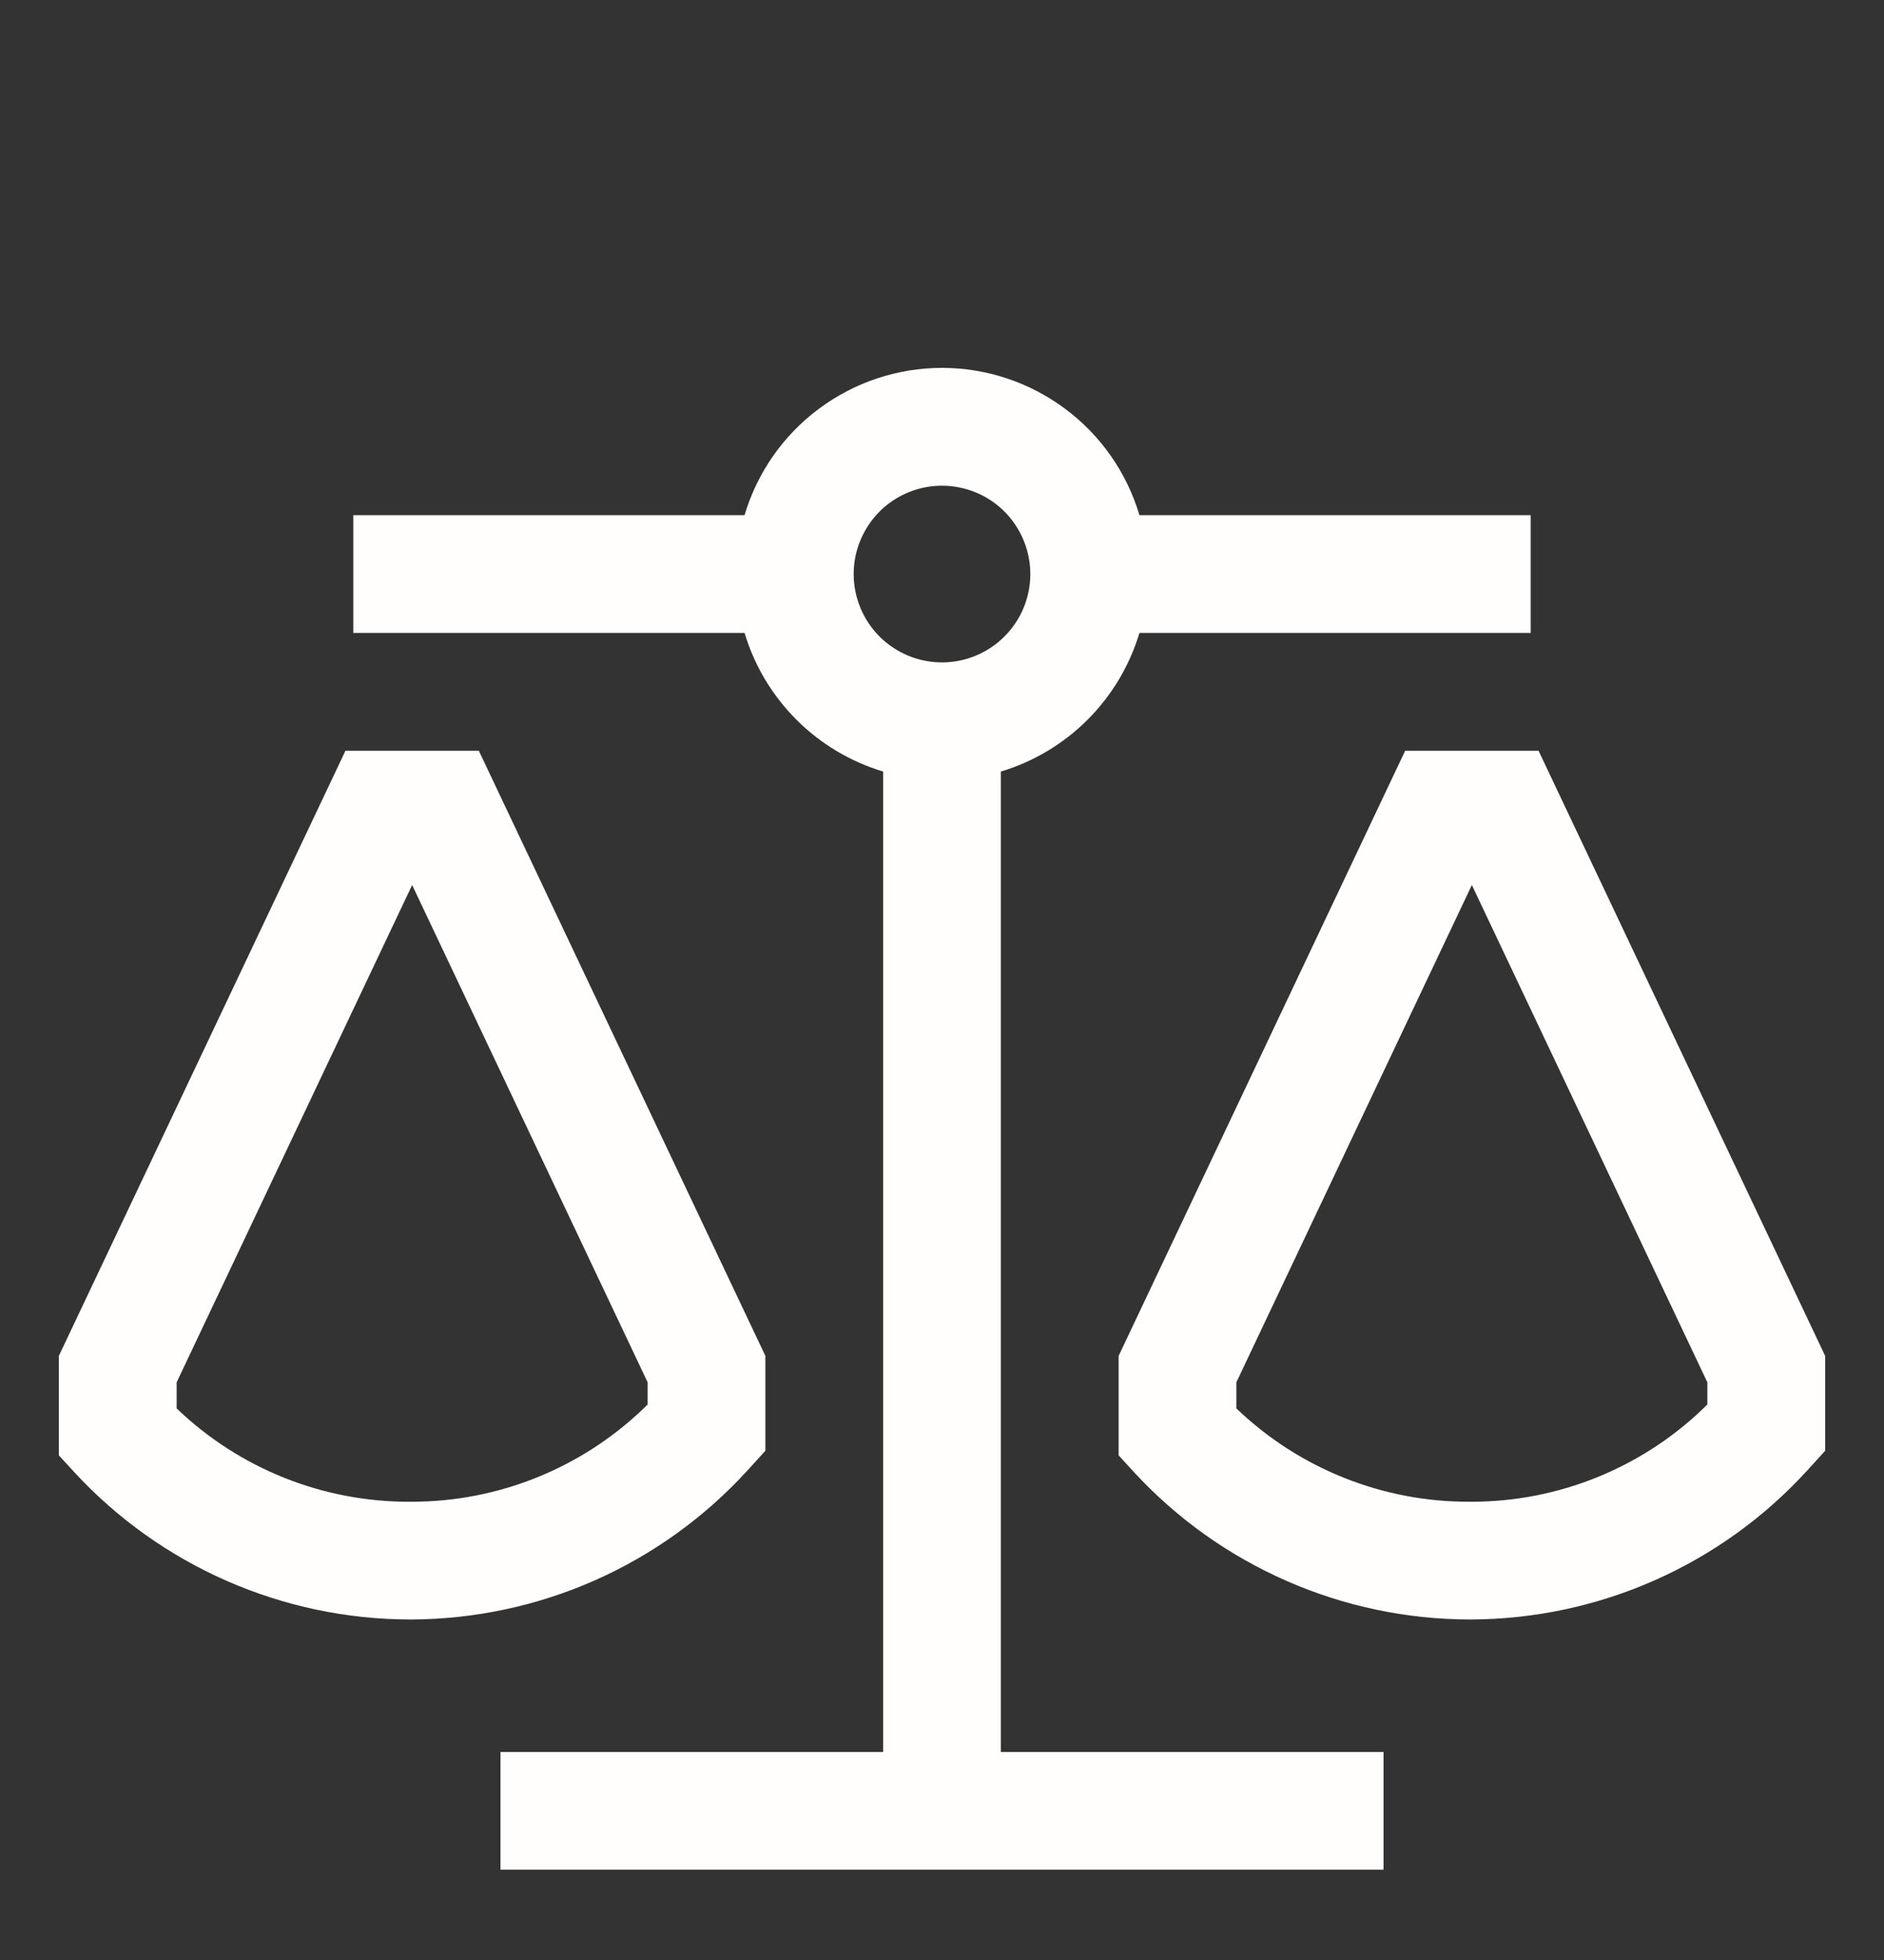
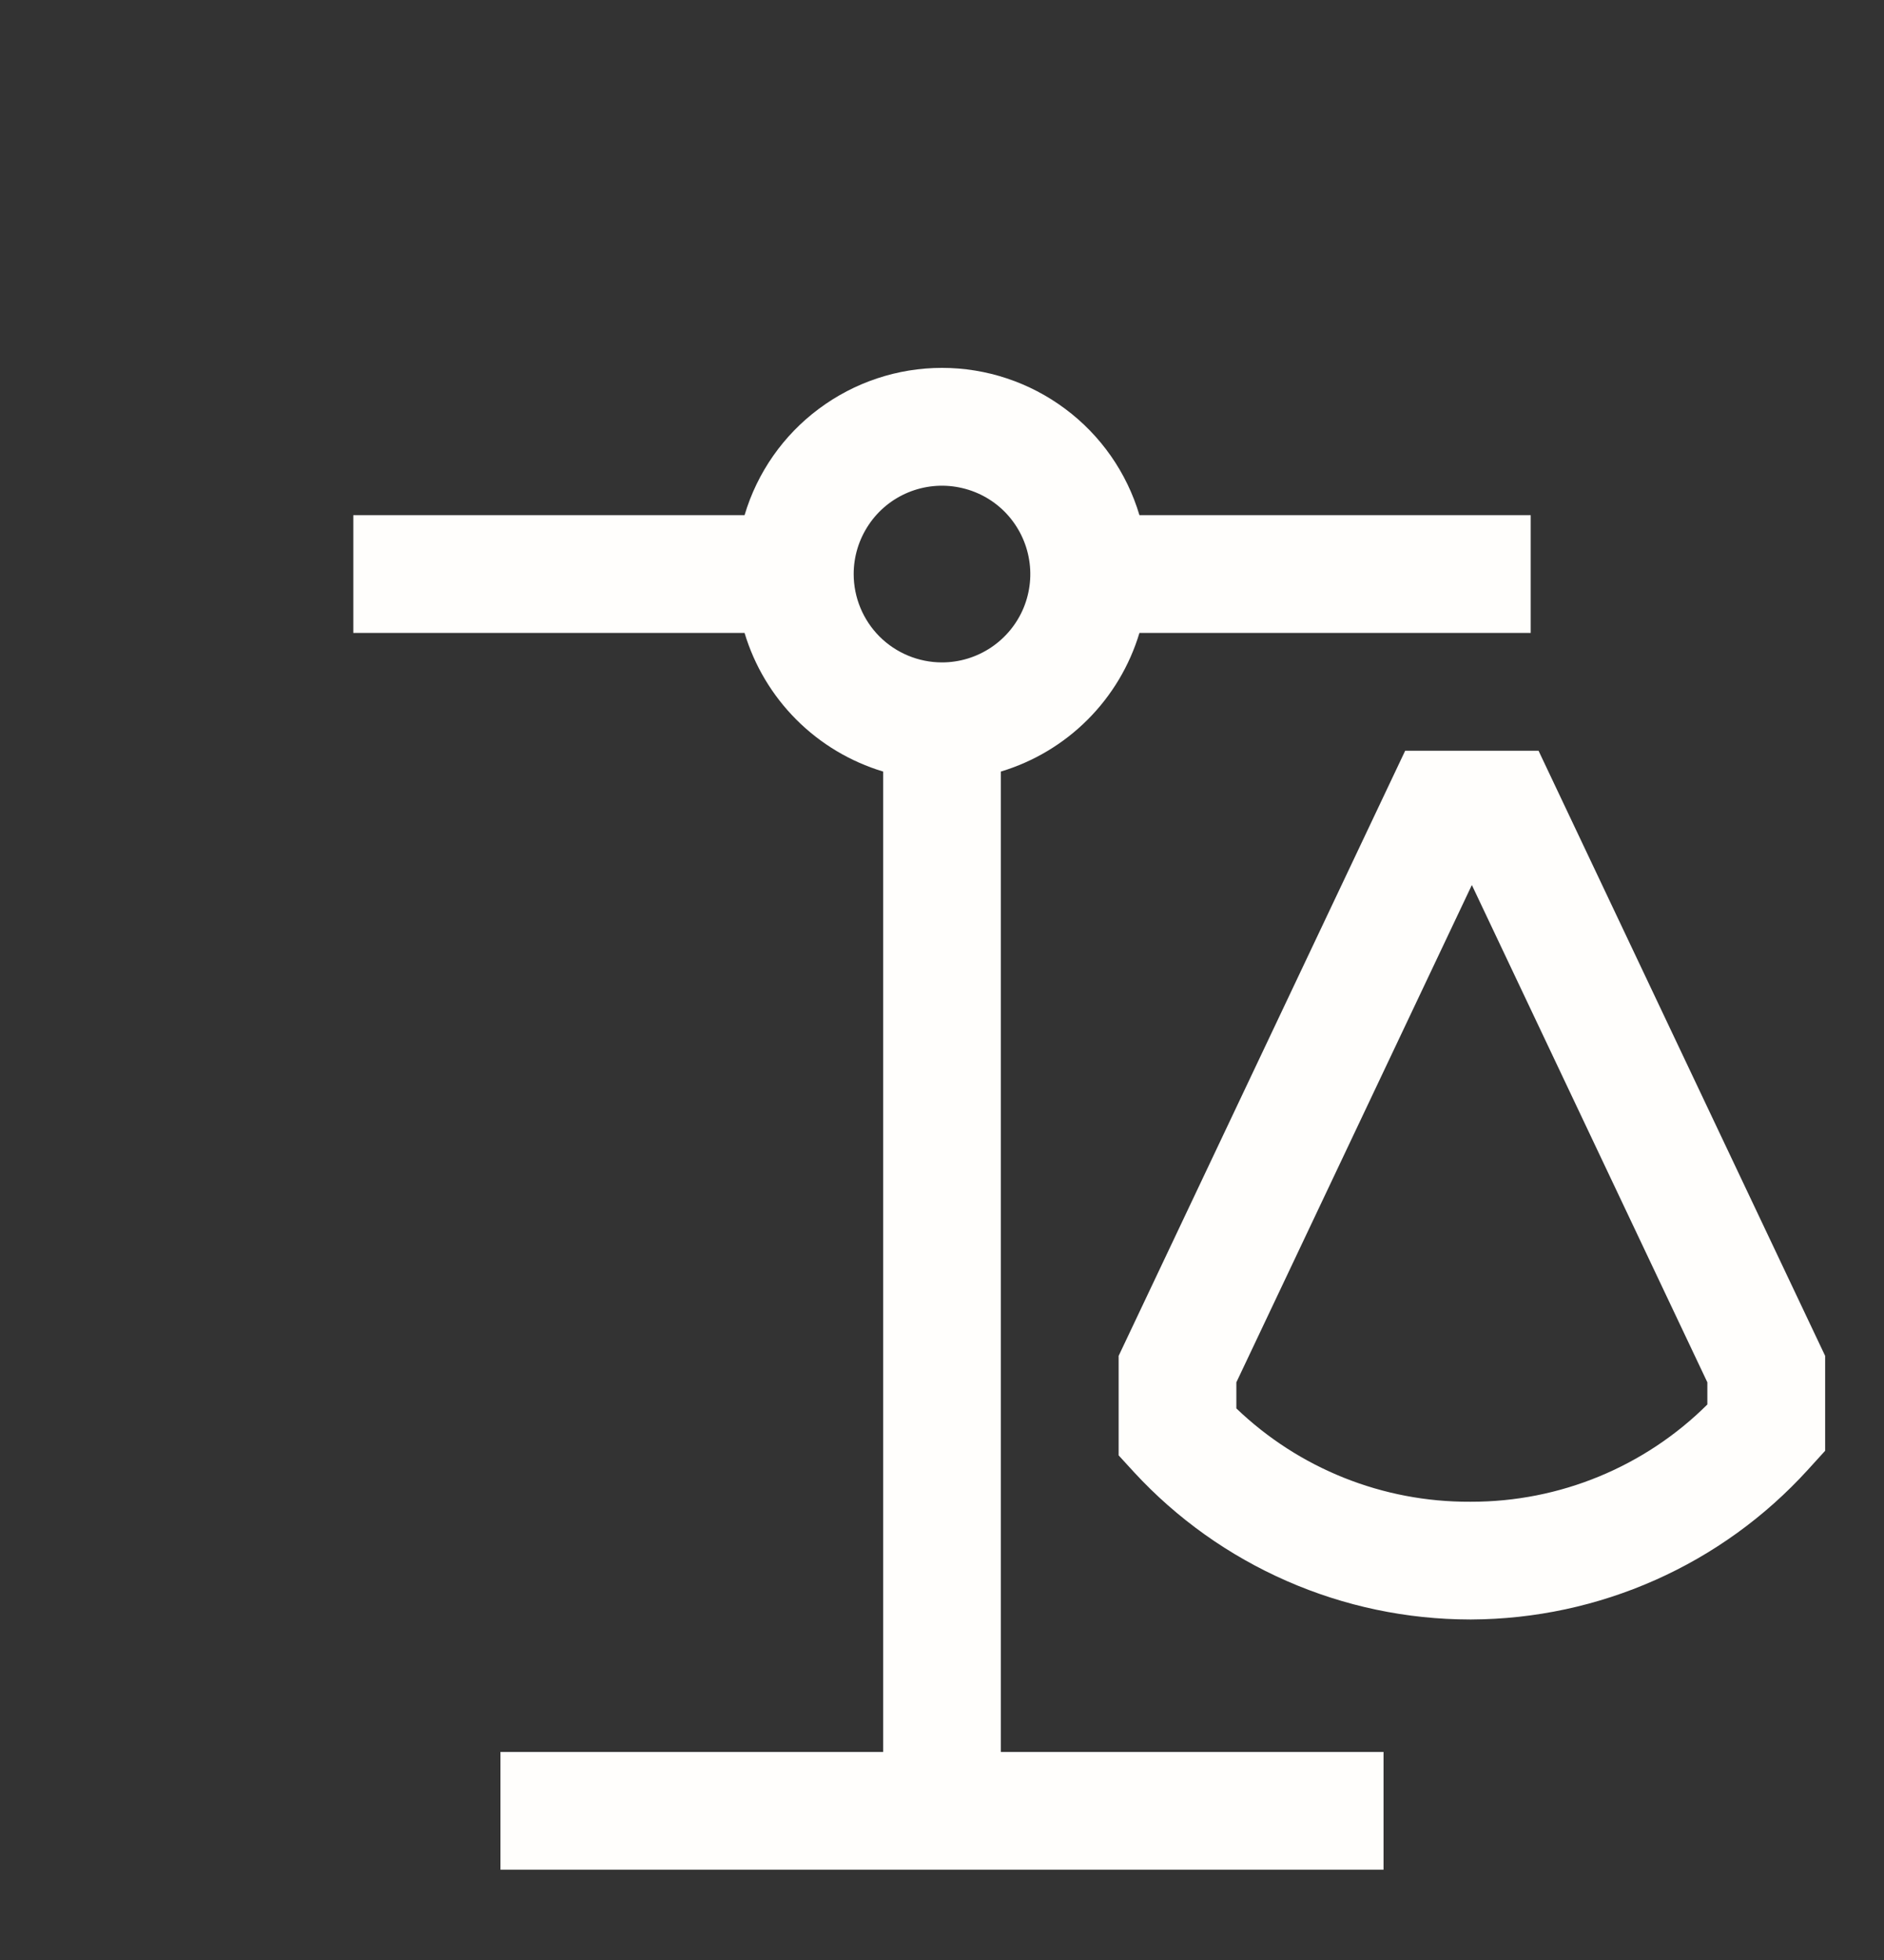
<svg xmlns="http://www.w3.org/2000/svg" fill="none" viewBox="0 0 25 26" height="26" width="25">
  <rect x="0" y="0" width="25" height="26" fill="#333333" stroke="none" />
-   <path fill="#FFFEFC" d="M9.924 19.5L10.156 19.245V17.986L6.354 9.959H4.584L0.781 17.986V19.306L0.988 19.531C1.556 20.146 2.245 20.636 3.011 20.972C3.778 21.308 4.605 21.482 5.442 21.483H5.463C6.303 21.479 7.134 21.301 7.902 20.96C8.669 20.619 9.358 20.122 9.924 19.5ZM8.594 18.631C7.76 19.459 6.632 19.923 5.457 19.921H5.441C4.287 19.926 3.176 19.482 2.344 18.683V18.337L5.469 11.74L8.594 18.337V18.631Z" />
  <path fill="#FFFEFC" d="M20.416 9.959H18.646L14.844 17.986V19.306L15.05 19.531C15.618 20.146 16.307 20.636 17.074 20.972C17.84 21.308 18.668 21.482 19.505 21.483H19.525C20.366 21.479 21.196 21.301 21.964 20.96C22.732 20.619 23.421 20.122 23.987 19.5L24.219 19.245V17.986L20.416 9.959ZM22.656 18.631C21.823 19.459 20.695 19.923 19.52 19.921H19.504C18.35 19.926 17.239 19.482 16.406 18.683V18.337L19.531 11.74L22.656 18.337V18.631Z" />
  <path fill="#FFFEFC" d="M13.281 10.235C13.716 10.104 14.111 9.868 14.432 9.547C14.753 9.226 14.989 8.831 15.12 8.396H20.312V6.834H15.12C14.952 6.269 14.606 5.774 14.134 5.423C13.662 5.071 13.089 4.88 12.5 4.88C11.911 4.88 11.338 5.071 10.866 5.423C10.394 5.774 10.048 6.269 9.88 6.834H4.688V8.396H9.88C10.011 8.831 10.247 9.226 10.568 9.547C10.889 9.868 11.284 10.104 11.719 10.235V23.24H6.641V24.802H18.359V23.24H13.281V10.235ZM11.328 7.615C11.328 7.383 11.397 7.157 11.526 6.964C11.654 6.771 11.837 6.621 12.052 6.532C12.266 6.444 12.501 6.42 12.729 6.466C12.956 6.511 13.165 6.622 13.329 6.786C13.492 6.95 13.604 7.159 13.649 7.386C13.695 7.614 13.671 7.849 13.583 8.063C13.494 8.277 13.344 8.46 13.151 8.589C12.958 8.718 12.732 8.787 12.5 8.787C12.189 8.787 11.891 8.663 11.671 8.444C11.452 8.224 11.328 7.926 11.328 7.615Z" />
</svg>